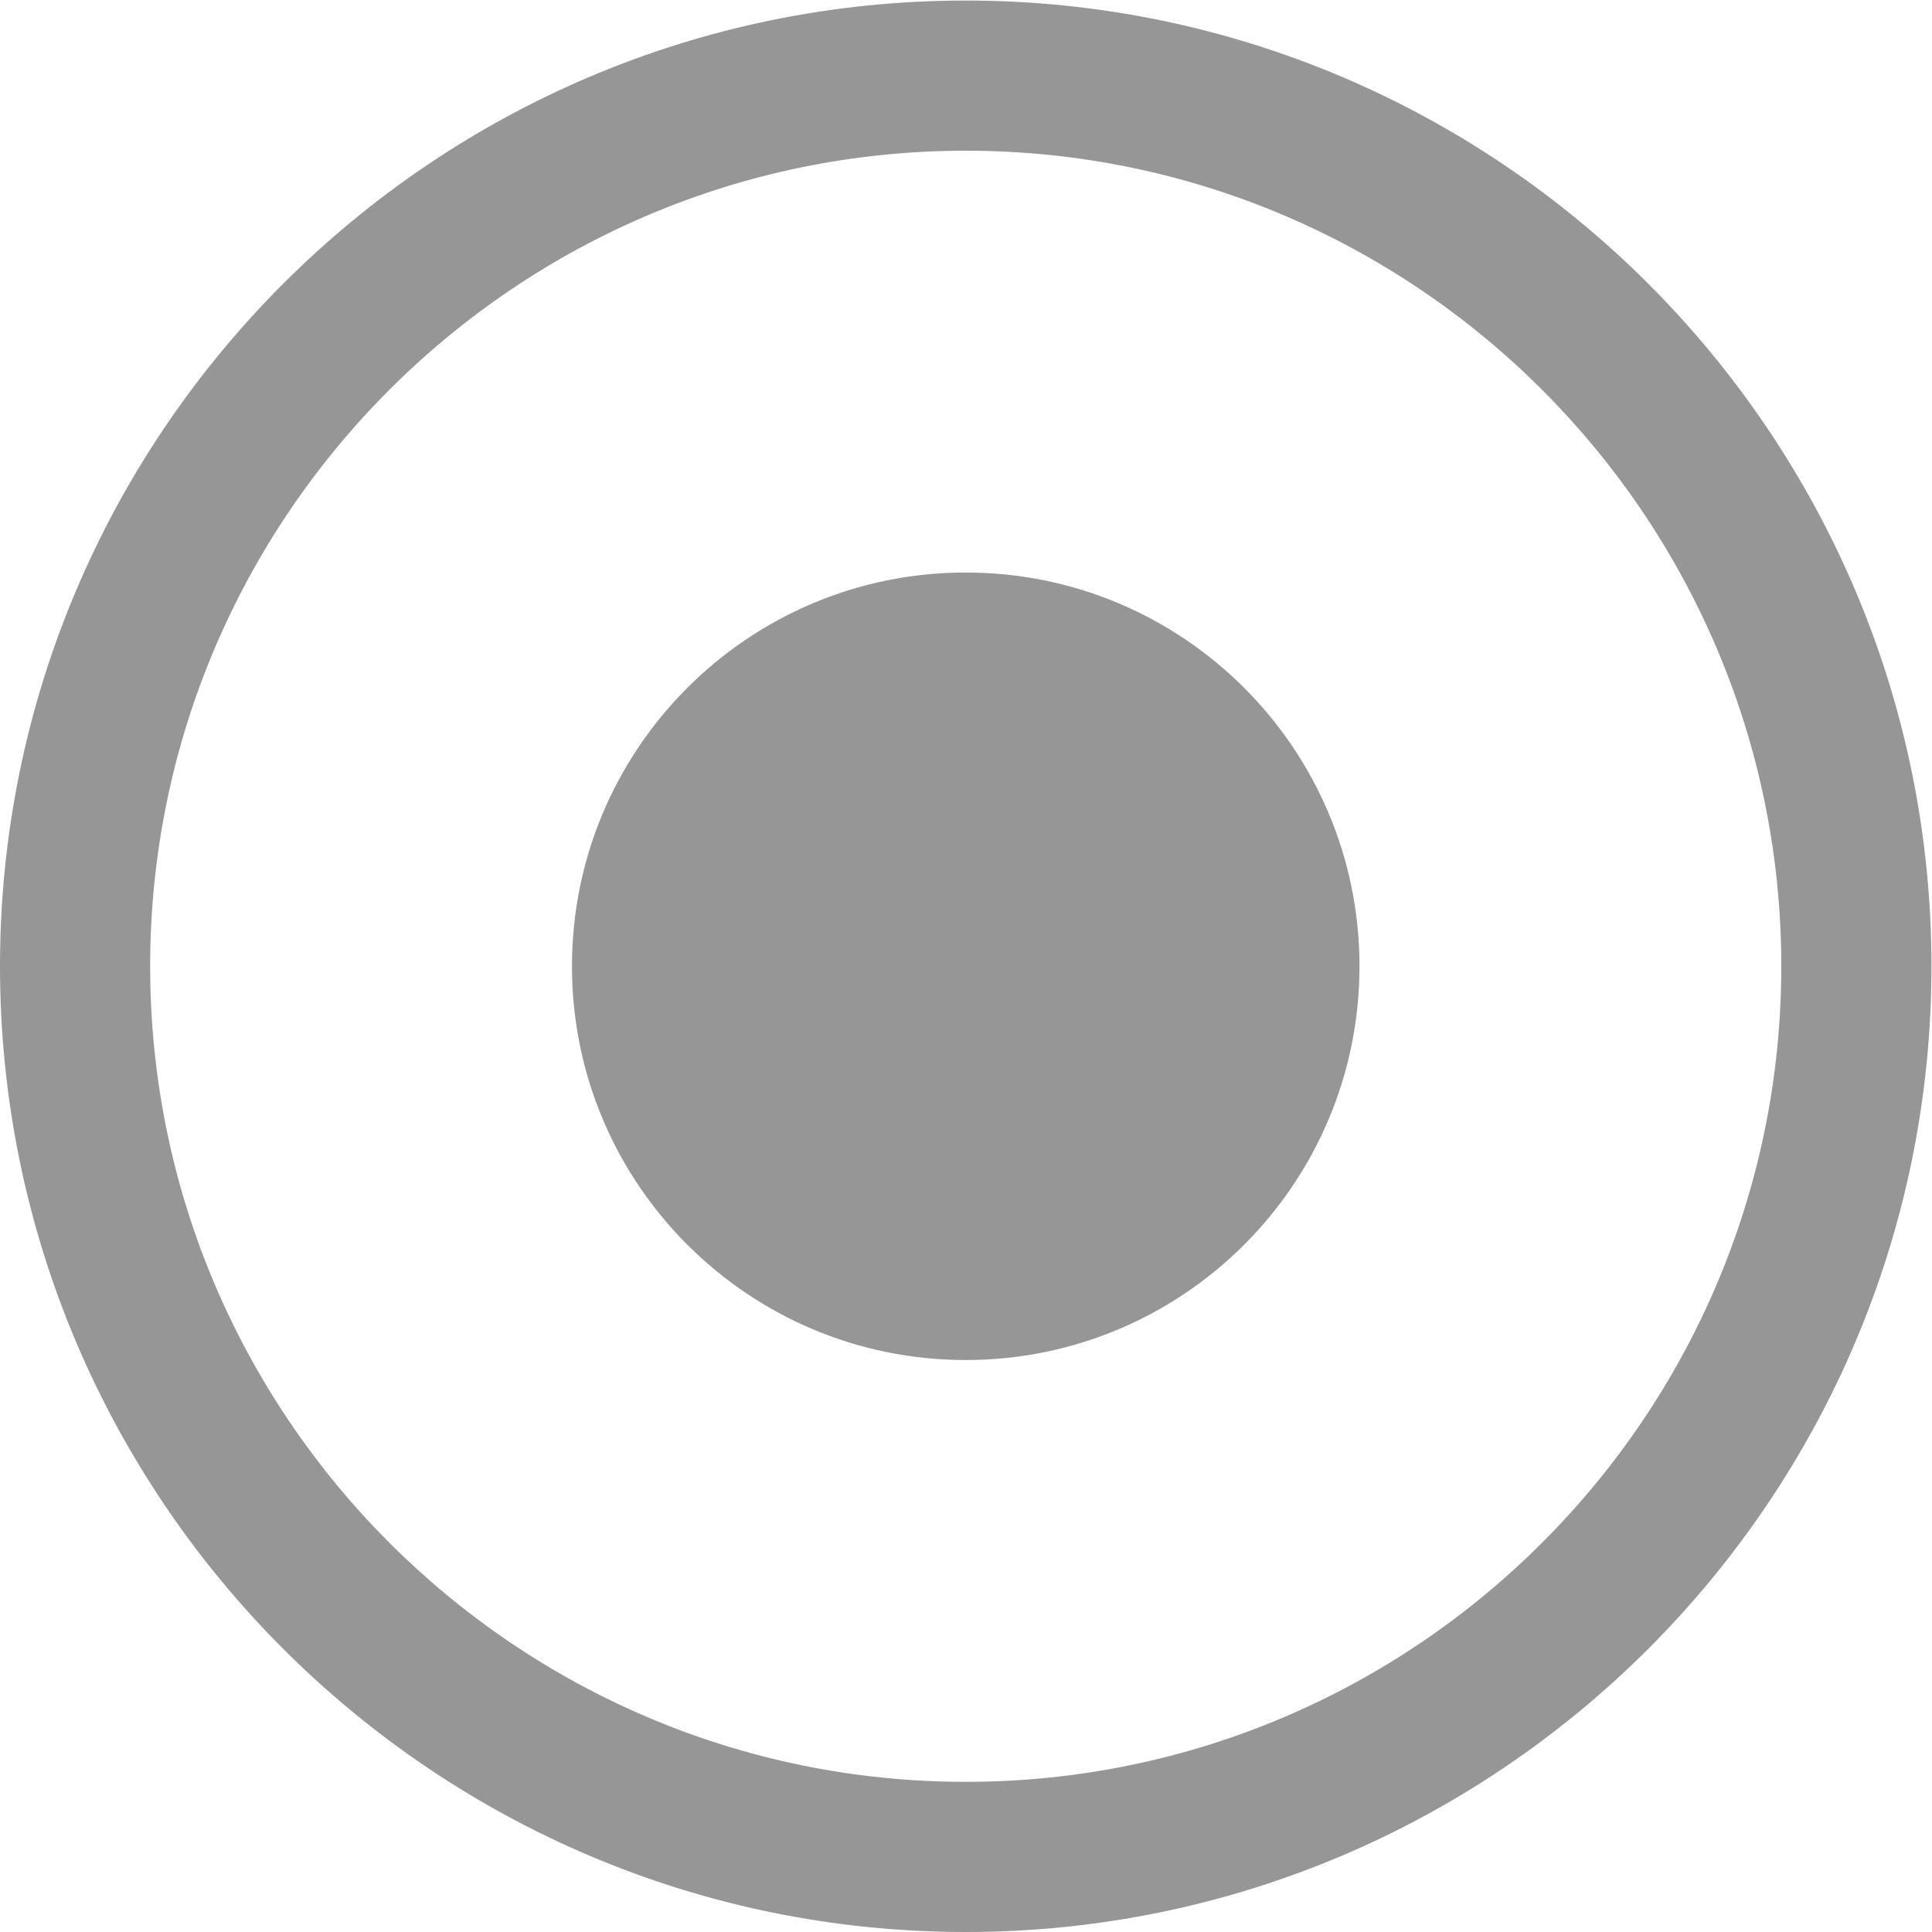
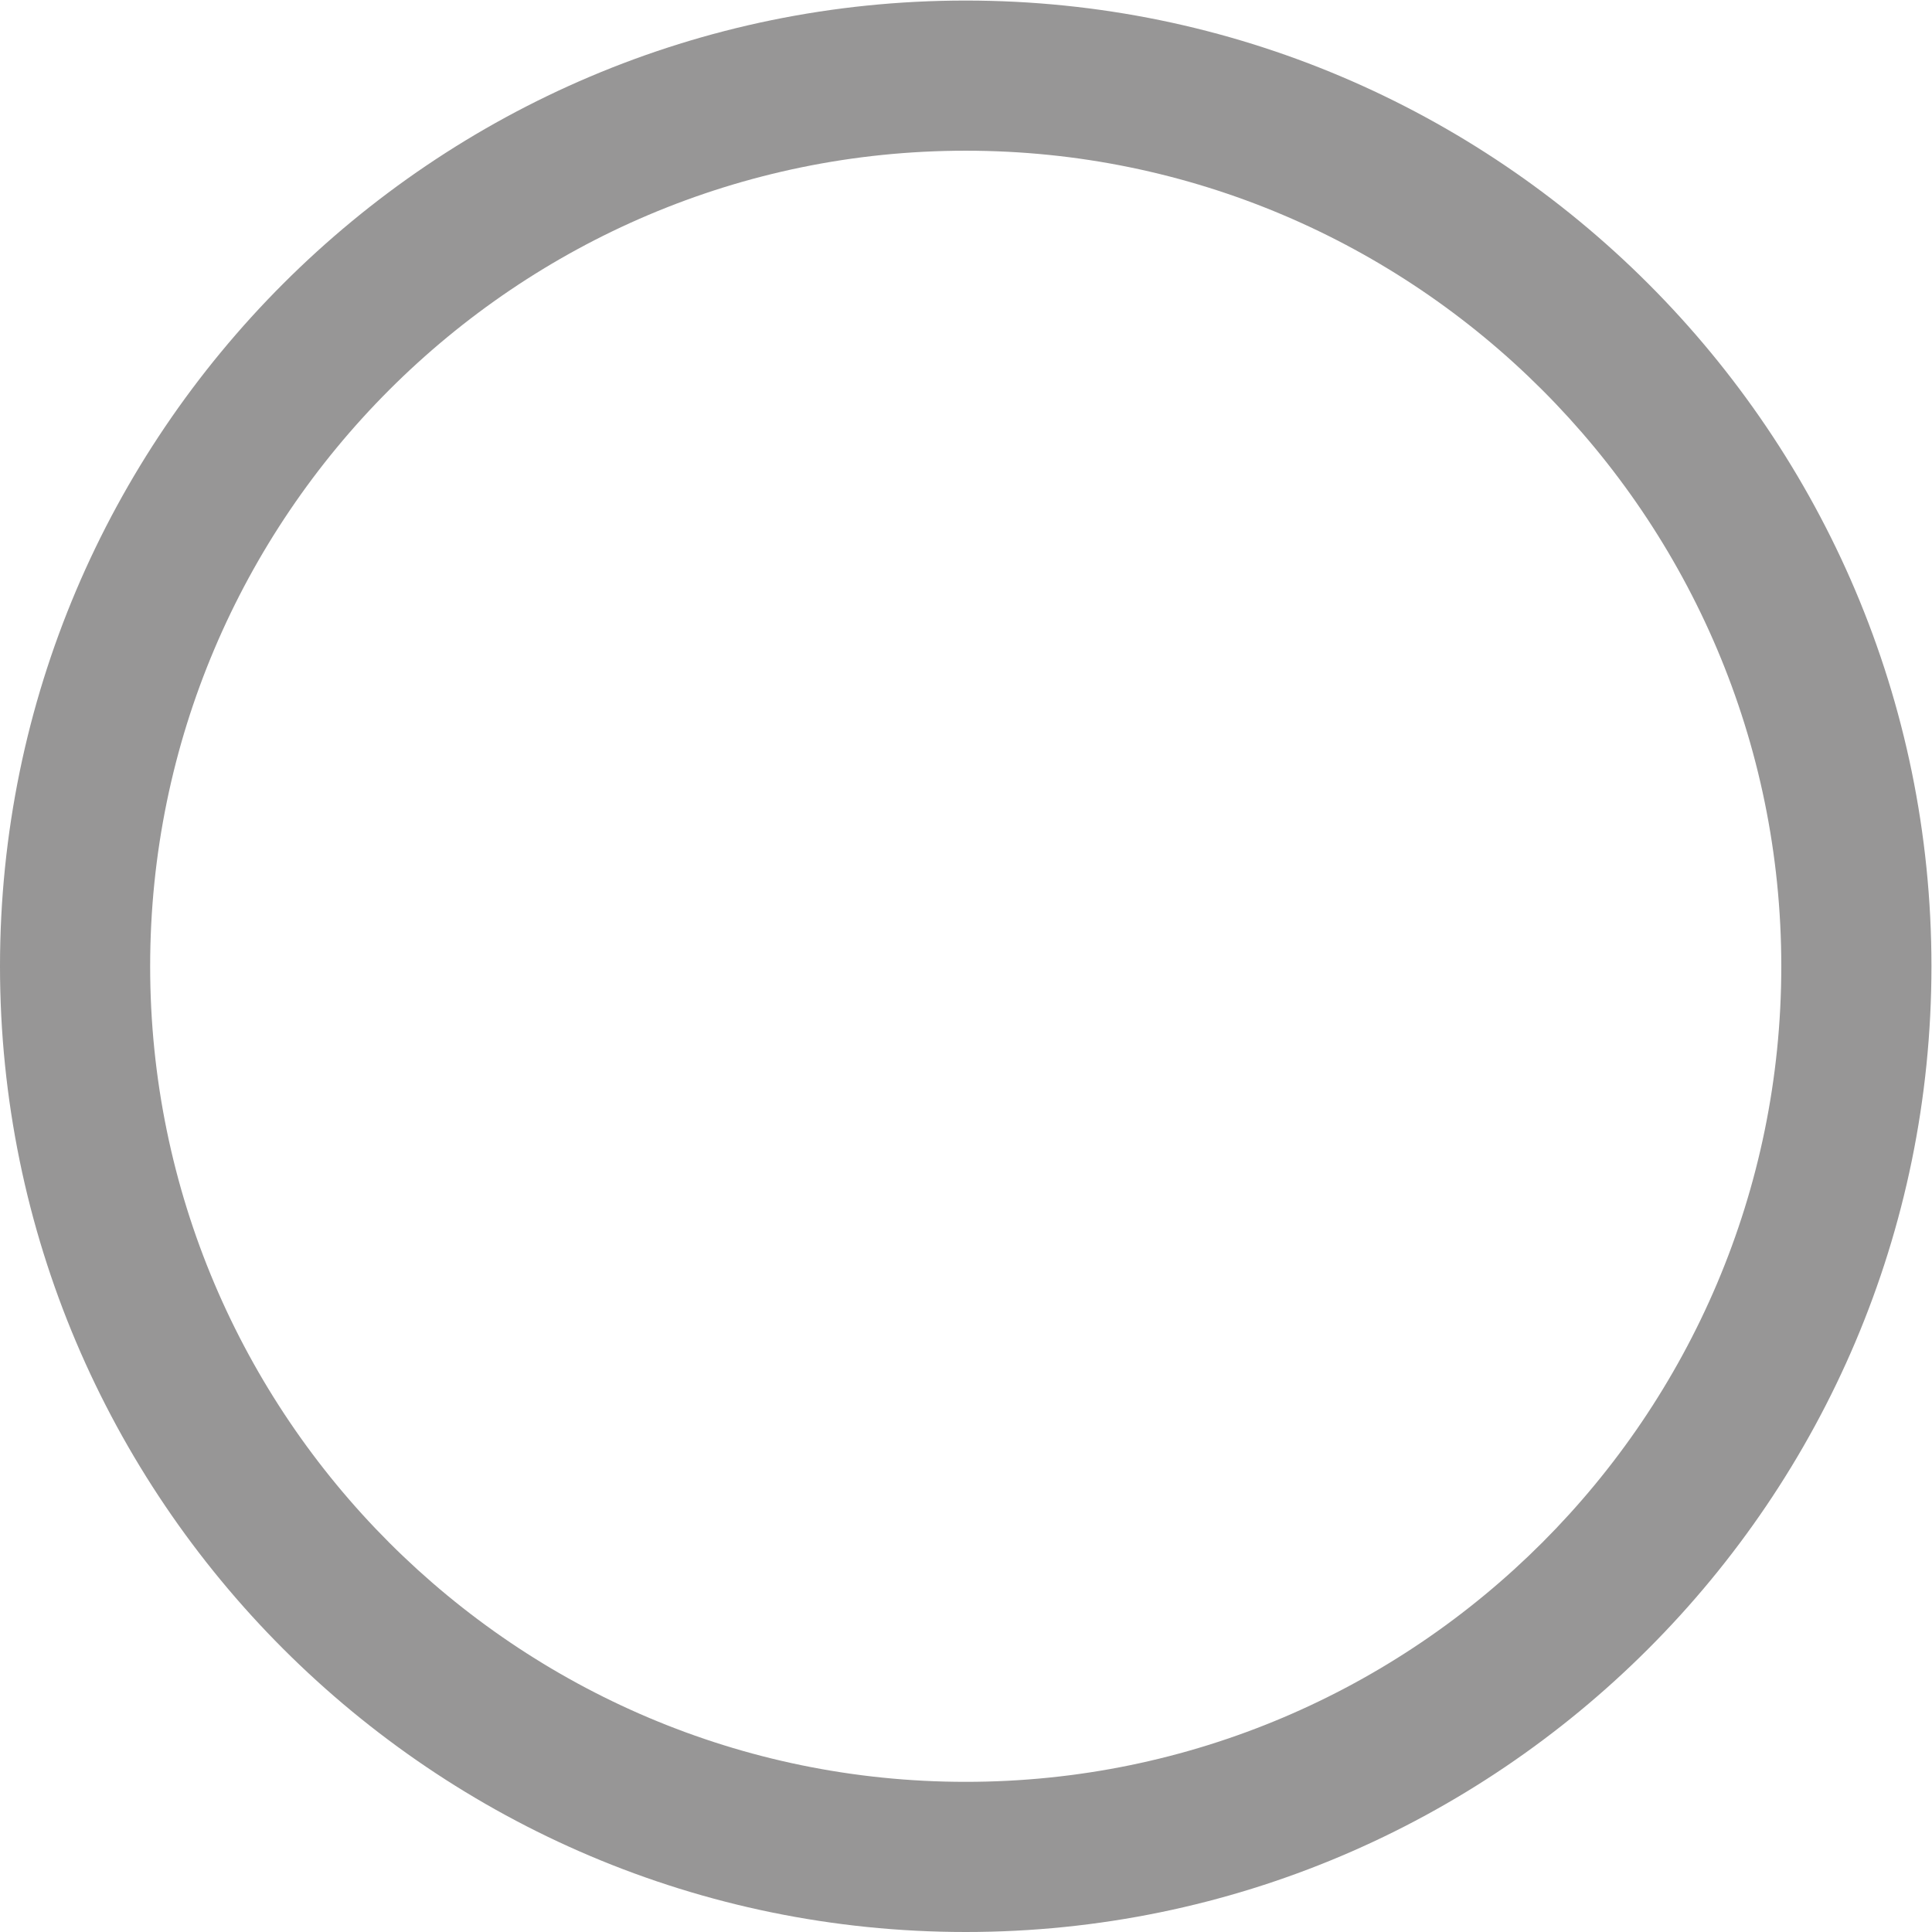
<svg xmlns="http://www.w3.org/2000/svg" viewBox="0 0 145.853 145.853" height="145.853" width="145.853" xml:space="preserve" id="svg2" version="1.1">
  <defs id="defs6" />
  <g transform="matrix(1.333,0,0,-1.333,0,145.853)" id="g10">
    <g transform="scale(0.1)" id="g12">
      <path id="path14" style="fill:#979696;fill-opacity:1;fill-rule:nonzero;stroke:none" d="M 546.93,1008.82 C 292.242,1008.82 85.039,801.617 85.039,546.93 85.039,292.242 292.242,85.039 546.93,85.039 c 254.687,0 461.89,207.203 461.89,461.891 0,254.687 -207.203,461.89 -461.89,461.89 z M 546.93,0 C 245.352,0 0,245.355 0,546.93 c 0,301.578 245.352,546.93 546.93,546.93 301.578,0 546.93,-245.352 546.93,-546.93 C 1093.86,245.355 848.508,0 546.93,0" />
-       <path id="path16" style="fill:#979696;fill-opacity:1;fill-rule:nonzero;stroke:none" d="m 769.934,546.93 c 0,-123.16 -99.84,-223 -223.004,-223 -123.16,0 -223,99.84 -223,223 0,123.16 99.84,223.004 223,223.004 123.164,0 223.004,-99.844 223.004,-223.004" />
    </g>
  </g>
</svg>